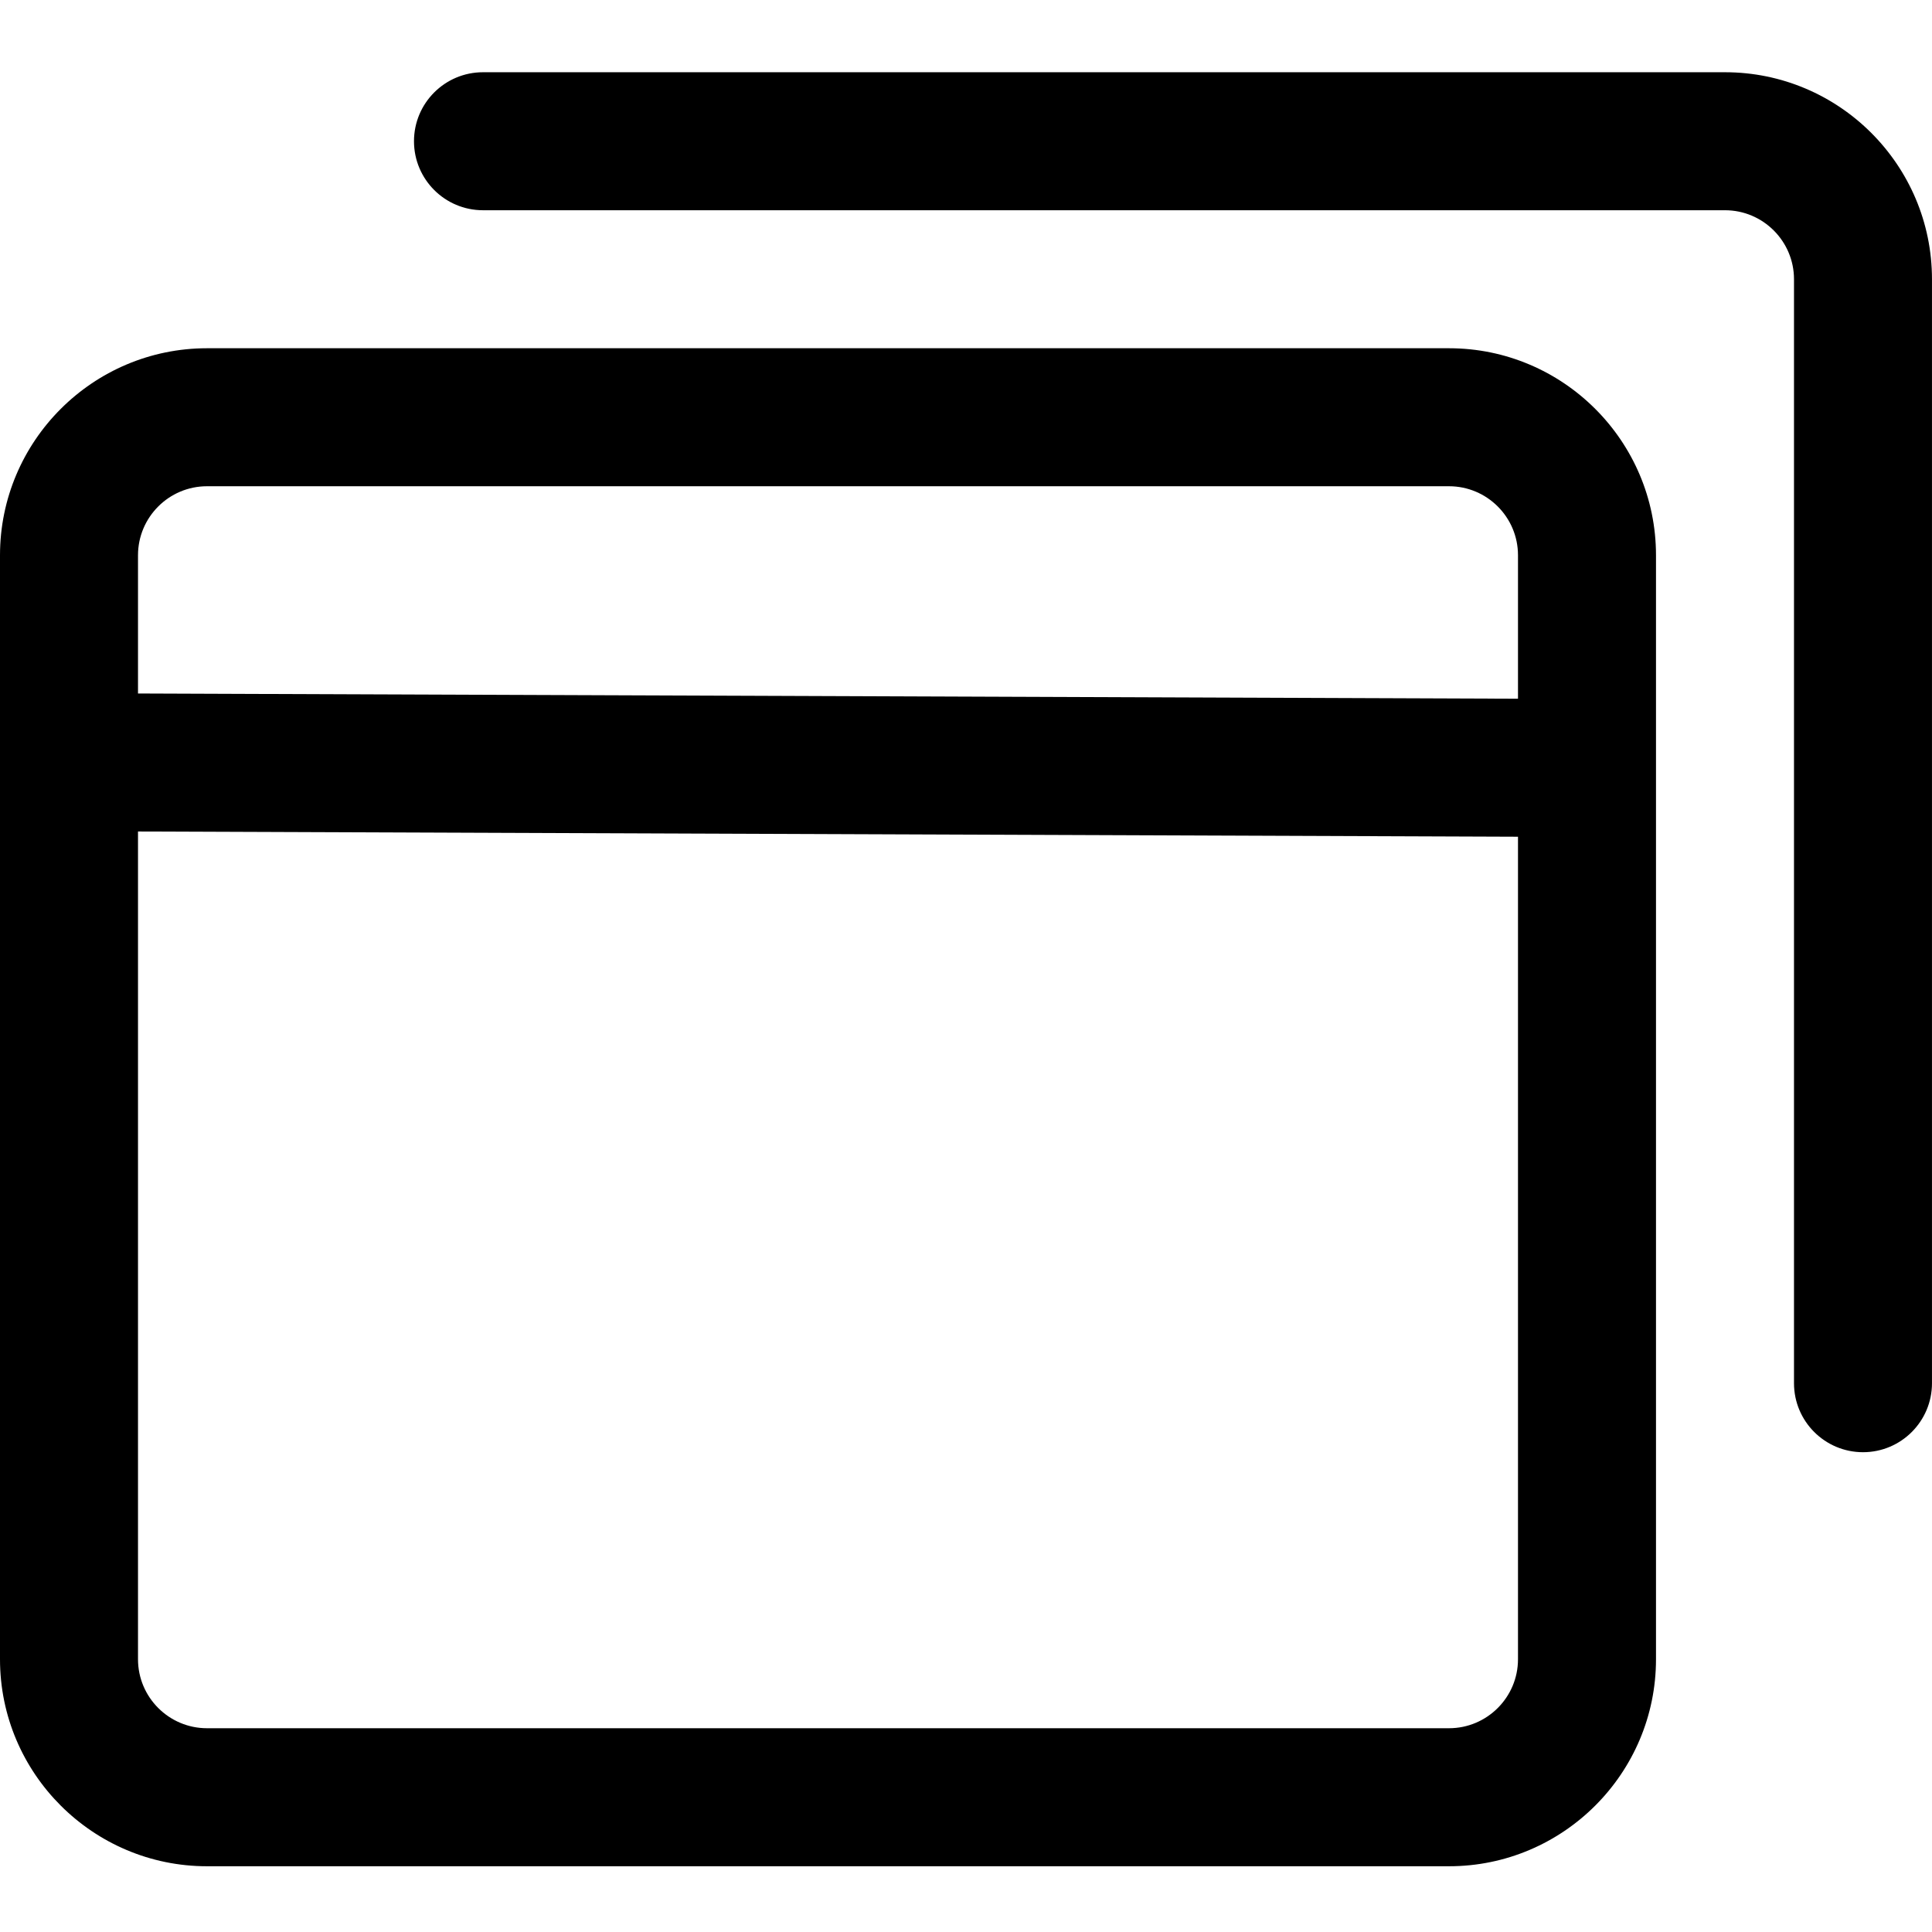
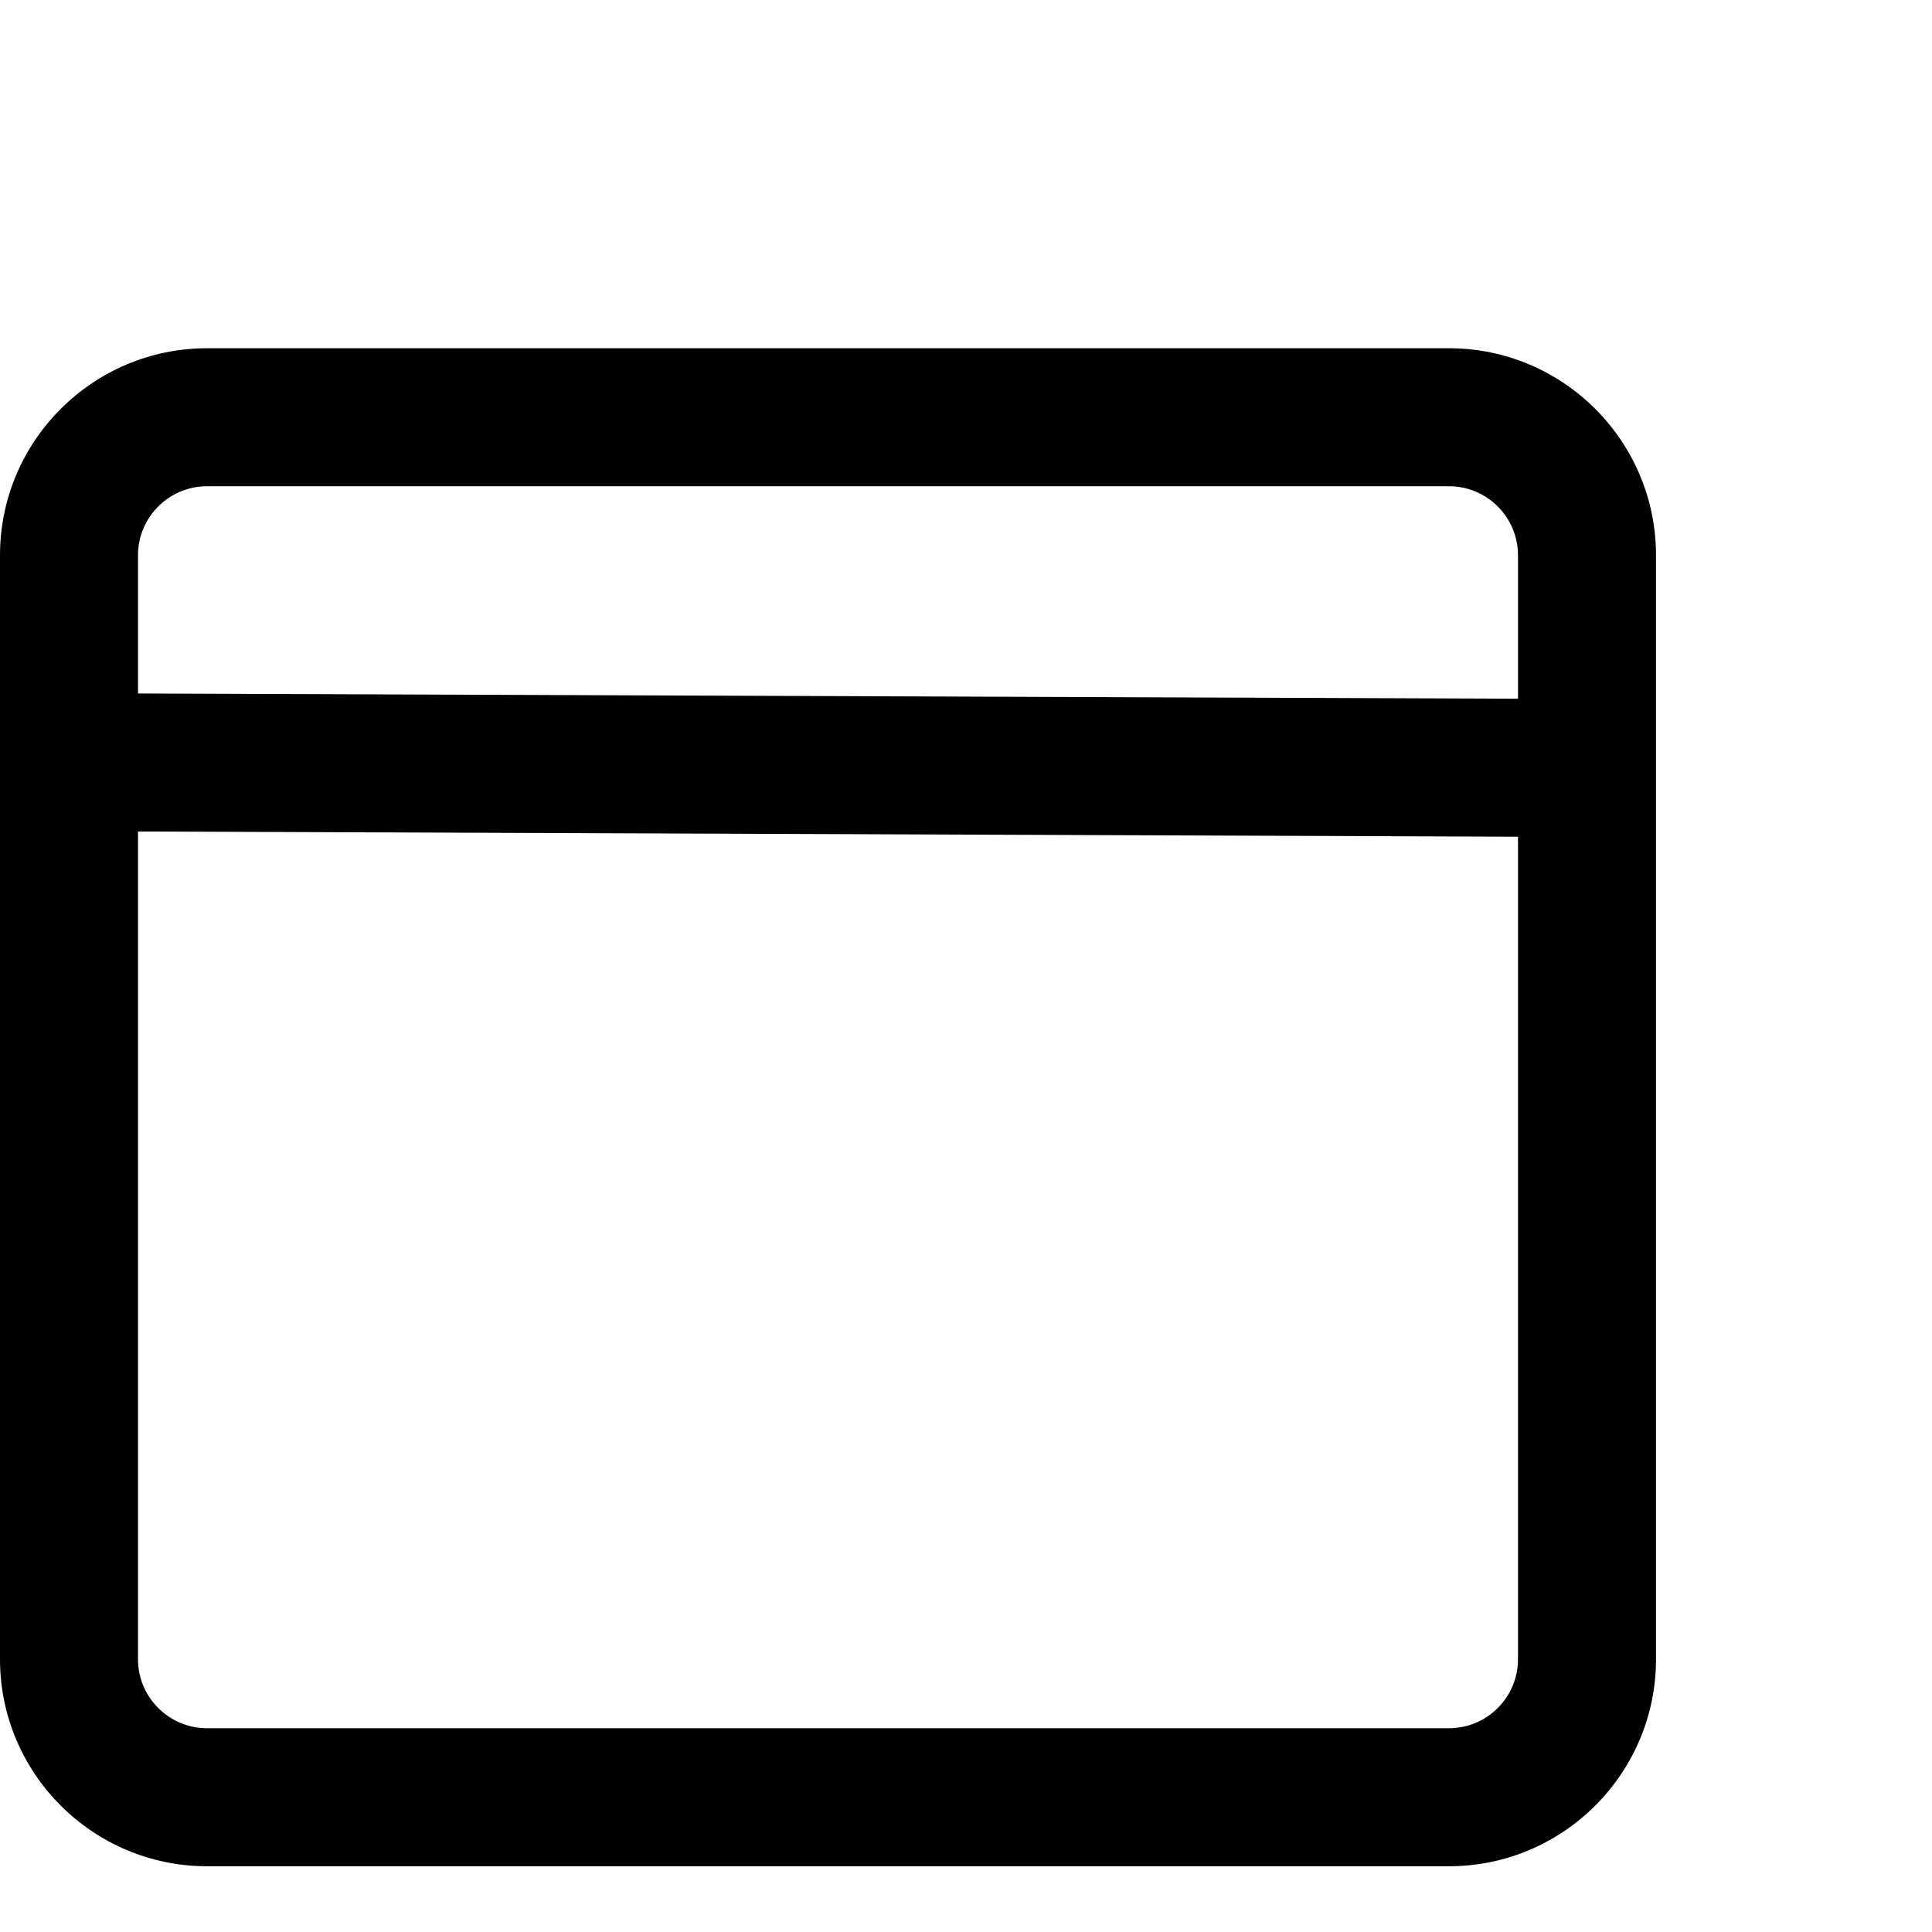
<svg xmlns="http://www.w3.org/2000/svg" version="1.1" id="Calque_1" x="0px" y="0px" width="100px" height="100px" viewBox="0 0 100 100" enable-background="new 0 0 100 100" xml:space="preserve">
-   <path d="M75,18.025H10.714C4.806,18.025,0,22.832,0,28.739v57.145c0,5.905,4.806,10.713,10.714,10.713H75  c5.908,0,10.714-4.808,10.714-10.713V28.739C85.714,22.832,80.908,18.025,75,18.025z M10.714,25.168H75  c1.969,0,3.571,1.602,3.571,3.57v7.428L7.143,35.895v-7.156C7.143,26.771,8.745,25.168,10.714,25.168z M75,89.453H10.714  c-1.969,0-3.571-1.603-3.571-3.569V43.038l71.428,0.271v42.575C78.571,87.851,76.969,89.453,75,89.453z" />
-   <path d="M89.287,3.739H25c-1.973,0-3.572,1.599-3.572,3.571s1.599,3.572,3.572,3.572h64.287c1.967,0,3.57,1.602,3.57,3.571v57.143  c0,1.971,1.6,3.57,3.572,3.57c1.972,0,3.57-1.6,3.57-3.57V14.454C100,8.546,95.195,3.739,89.287,3.739z" />
+   <path d="M75,18.025H10.714C4.806,18.025,0,22.832,0,28.739v57.145c0,5.905,4.806,10.713,10.714,10.713H75  c5.908,0,10.714-4.808,10.714-10.713V28.739C85.714,22.832,80.908,18.025,75,18.025M10.714,25.168H75  c1.969,0,3.571,1.602,3.571,3.57v7.428L7.143,35.895v-7.156C7.143,26.771,8.745,25.168,10.714,25.168z M75,89.453H10.714  c-1.969,0-3.571-1.603-3.571-3.569V43.038l71.428,0.271v42.575C78.571,87.851,76.969,89.453,75,89.453z" />
</svg>